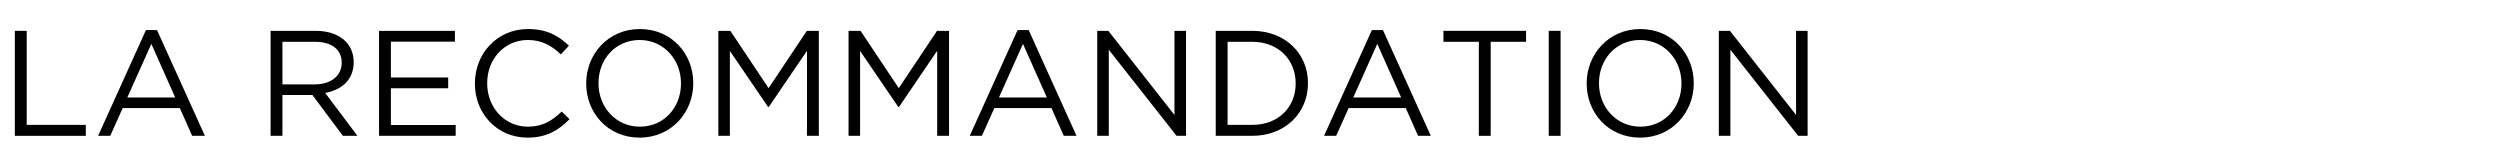
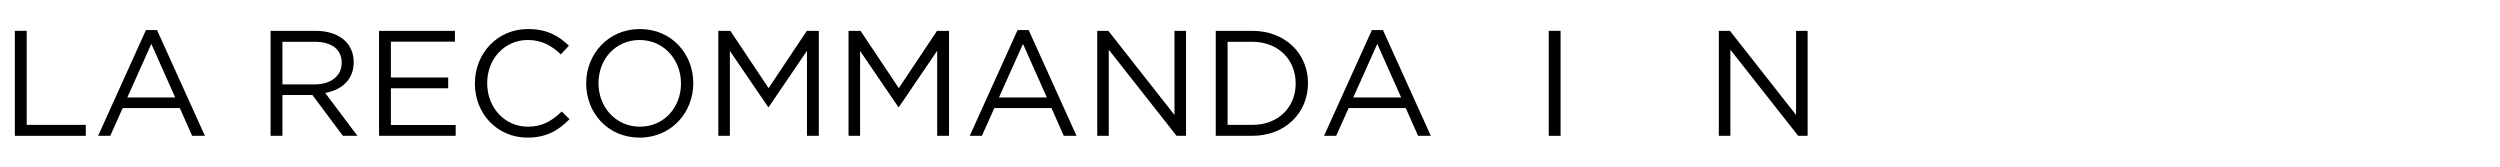
<svg xmlns="http://www.w3.org/2000/svg" version="1.1" id="レイヤー_1" x="0px" y="0px" width="600px" height="40px" viewBox="0 0 600 40" style="enable-background:new 0 0 600 40;" xml:space="preserve">
  <g>
    <g>
      <path d="M3.563,7.401h2.844v22.569h14.182v2.628H3.563V7.401z" />
      <path d="M35.026,7.222h2.664l11.483,25.377h-3.06l-2.952-6.659H29.447l-2.988,6.659h-2.916L35.026,7.222z M42.045,23.384    l-5.723-12.851l-5.759,12.851H42.045z" />
      <path d="M64.942,7.401h10.835c3.095,0,5.579,0.937,7.163,2.52c1.224,1.225,1.943,2.988,1.943,4.968v0.072    c0,4.175-2.879,6.623-6.839,7.343l7.739,10.295h-3.491l-7.307-9.791h-7.199v9.791h-2.844V7.401z M75.525,20.252    c3.78,0,6.479-1.943,6.479-5.184v-0.071c0-3.096-2.376-4.968-6.443-4.968h-7.775v10.223H75.525z" />
      <path d="M90.97,7.401h18.214v2.592h-15.37v8.603h13.75v2.592h-13.75v8.819h15.55v2.592H90.97V7.401z" />
      <path d="M113.975,20.072V20c0-7.127,5.327-13.03,12.742-13.03c4.572,0,7.307,1.62,9.827,3.995l-1.944,2.088    c-2.124-2.016-4.5-3.455-7.919-3.455c-5.58,0-9.755,4.535-9.755,10.33V20c0,5.831,4.211,10.402,9.755,10.402    c3.456,0,5.723-1.331,8.135-3.635l1.872,1.835c-2.627,2.664-5.507,4.428-10.079,4.428    C119.338,33.03,113.975,27.307,113.975,20.072z" />
      <path d="M140.686,20.072V20c0-6.947,5.219-13.03,12.886-13.03s12.814,6.011,12.814,12.958V20c0,6.947-5.22,13.03-12.887,13.03    C145.833,33.03,140.686,27.02,140.686,20.072z M163.436,20.072V20c0-5.724-4.176-10.402-9.936-10.402    c-5.759,0-9.862,4.607-9.862,10.33V20c0,5.724,4.176,10.402,9.935,10.402C159.332,30.402,163.436,25.795,163.436,20.072z" />
      <path d="M172.401,7.401h2.88l9.179,13.75l9.179-13.75h2.88v25.197h-2.844v-20.41l-9.179,13.499h-0.145l-9.179-13.463v20.374    h-2.771V7.401z" />
      <path d="M203.649,7.401h2.88l9.179,13.75l9.179-13.75h2.88v25.197h-2.844v-20.41l-9.179,13.499H215.6l-9.179-13.463v20.374h-2.771    V7.401z" />
      <path d="M244.221,7.222h2.663l11.482,25.377h-3.06l-2.951-6.659h-13.715l-2.987,6.659h-2.915L244.221,7.222z M251.239,23.384    l-5.723-12.851l-5.76,12.851H251.239z" />
      <path d="M263.337,7.401h2.664l15.874,20.193V7.401h2.771v25.197h-2.268l-16.271-20.662v20.662h-2.771V7.401z" />
      <path d="M291.776,7.401h8.747c7.919,0,13.391,5.436,13.391,12.526V20c0,7.091-5.472,12.599-13.391,12.599h-8.747V7.401z     M294.62,10.029v19.941h5.903c6.371,0,10.438-4.319,10.438-9.898V20c0-5.579-4.067-9.971-10.438-9.971H294.62z" />
      <path d="M329.252,7.222h2.662l11.482,25.377h-3.059l-2.951-6.659h-13.715l-2.987,6.659h-2.915L329.252,7.222z M336.27,23.384    l-5.723-12.851l-5.759,12.851H336.27z" />
-       <path d="M354.918,10.029h-8.494V7.401h19.834v2.628h-8.496v22.569h-2.844V10.029z" />
      <path d="M371.696,7.401h2.844v25.197h-2.844V7.401z" />
-       <path d="M380.803,20.072V20c0-6.947,5.221-13.03,12.887-13.03c7.668,0,12.814,6.011,12.814,12.958V20    c0,6.947-5.219,13.03-12.887,13.03C385.952,33.03,380.803,27.02,380.803,20.072z M403.553,20.072V20    c0-5.724-4.176-10.402-9.936-10.402c-5.758,0-9.861,4.607-9.861,10.33V20c0,5.724,4.176,10.402,9.934,10.402    C399.45,30.402,403.553,25.795,403.553,20.072z" />
      <path d="M412.52,7.401h2.664l15.873,20.193V7.401h2.771v25.197h-2.268l-16.27-20.662v20.662h-2.771V7.401z" />
    </g>
  </g>
</svg>